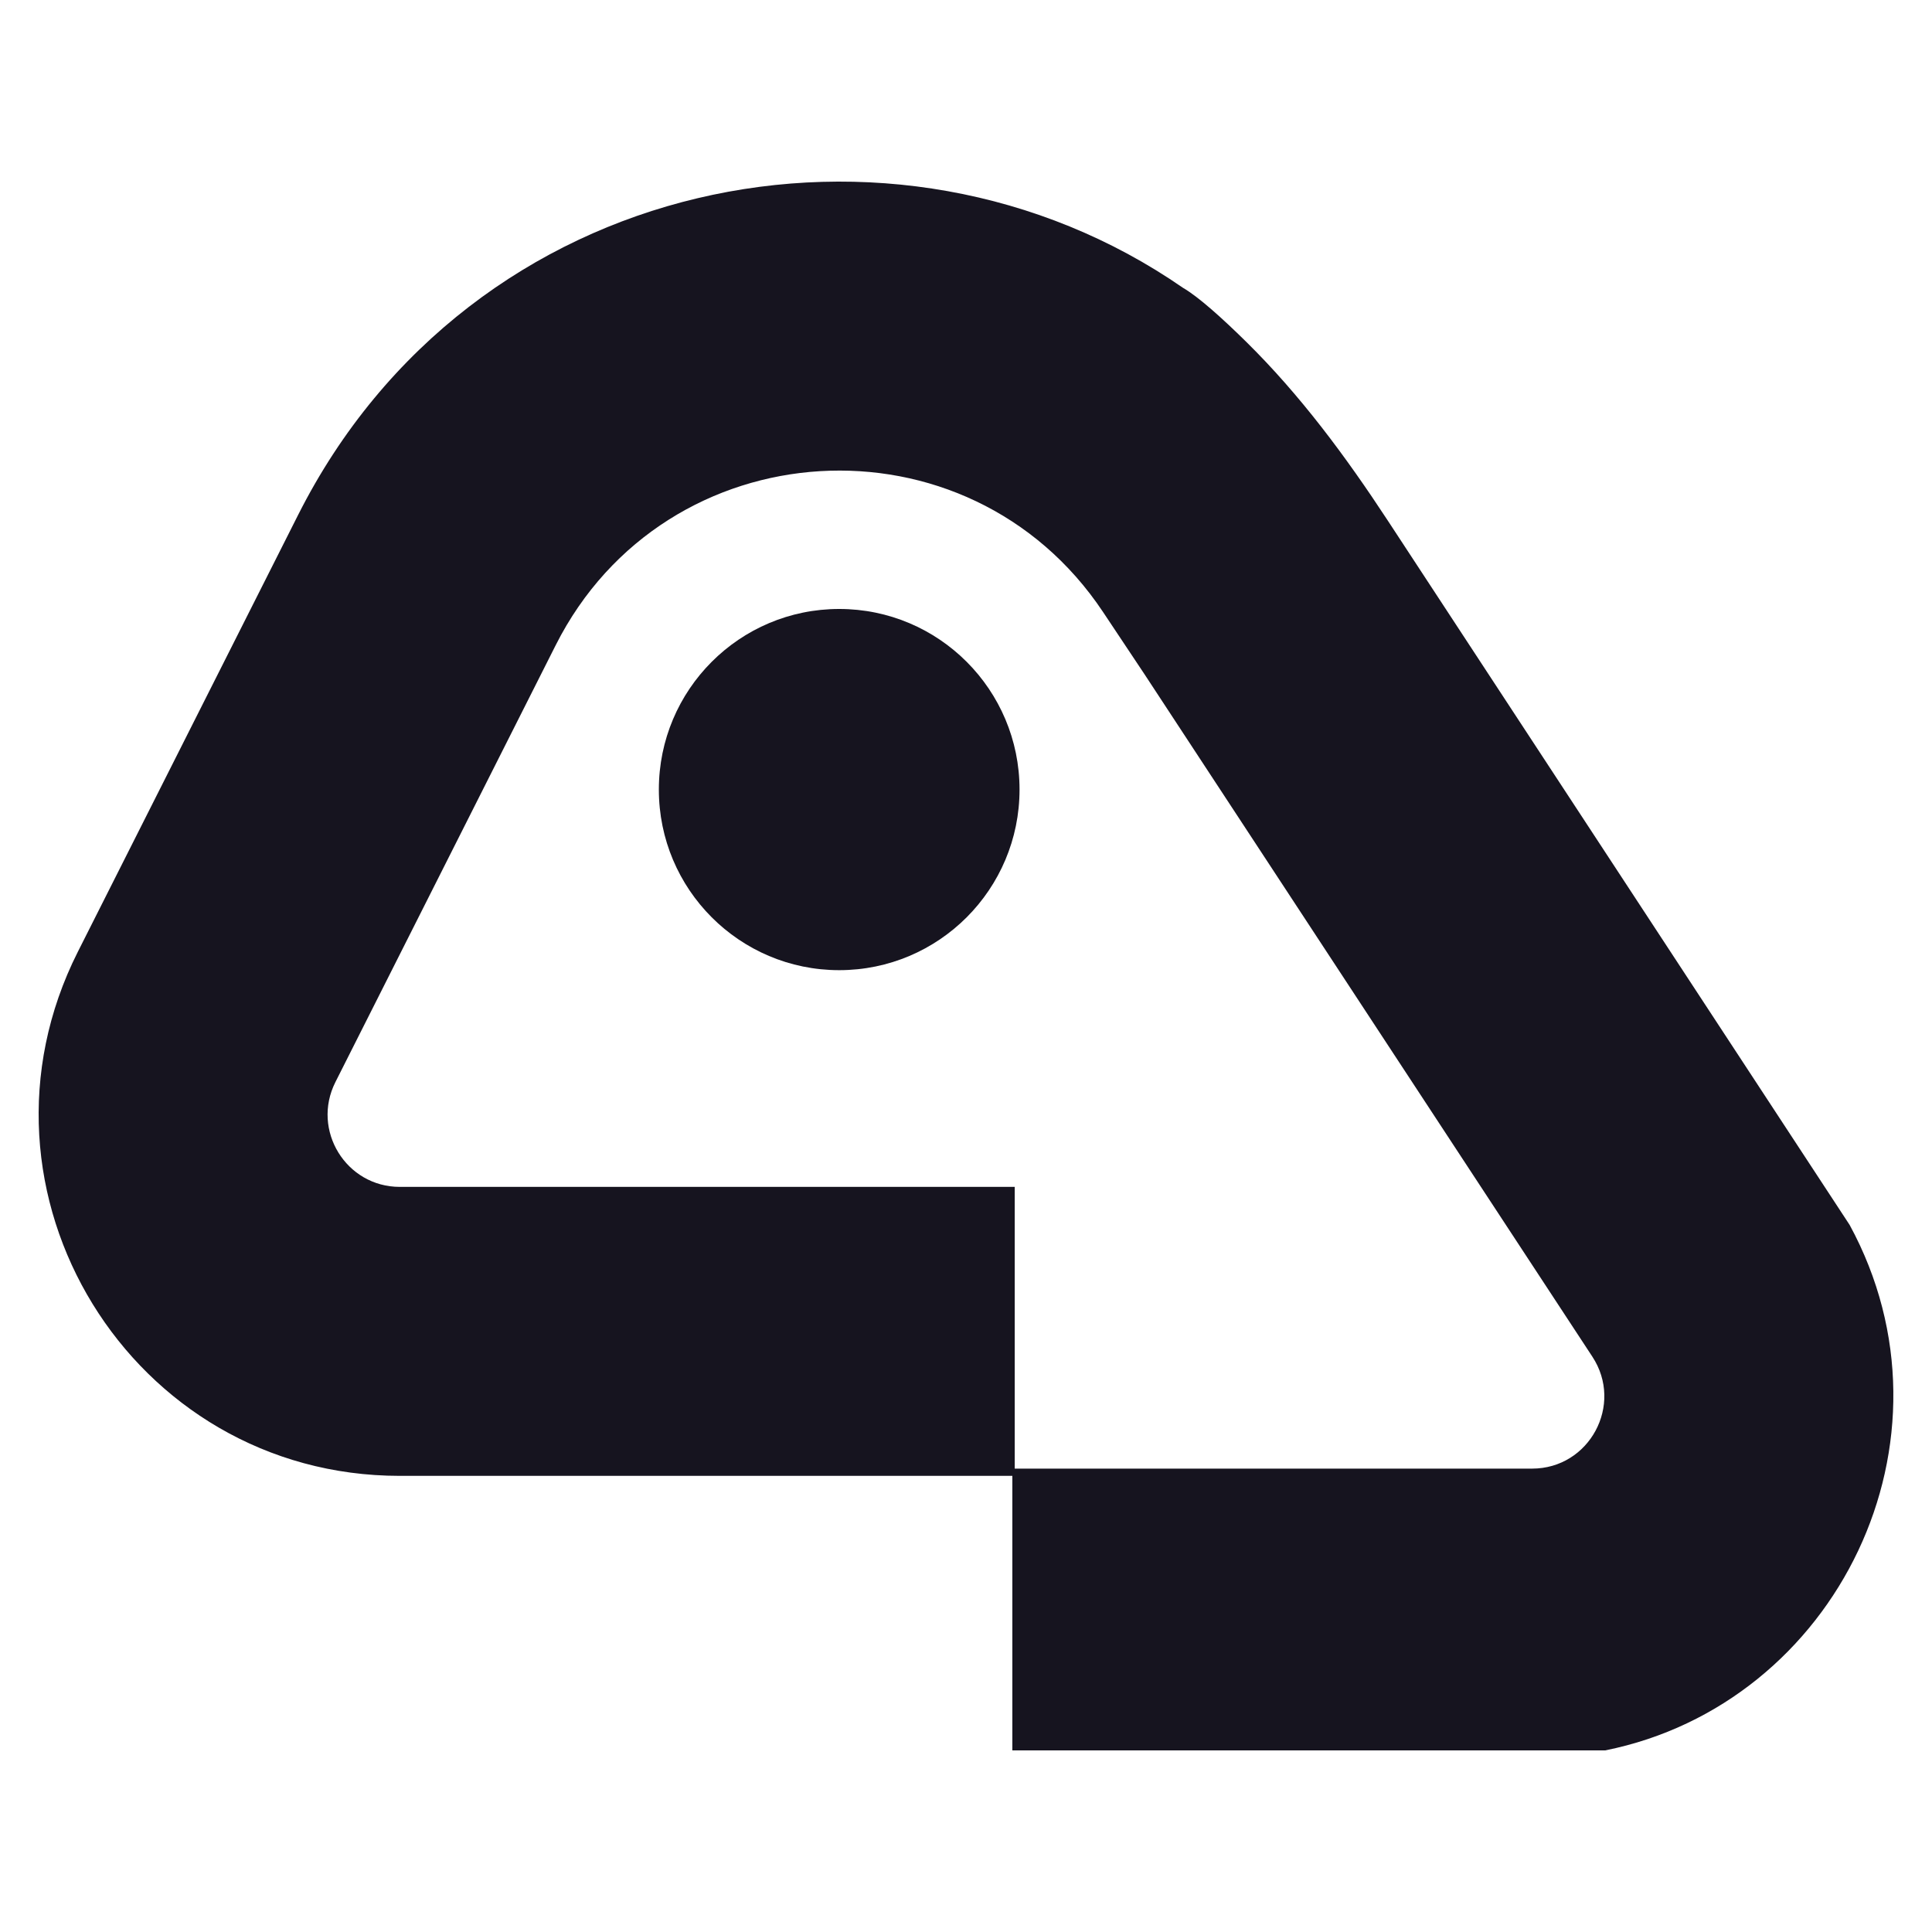
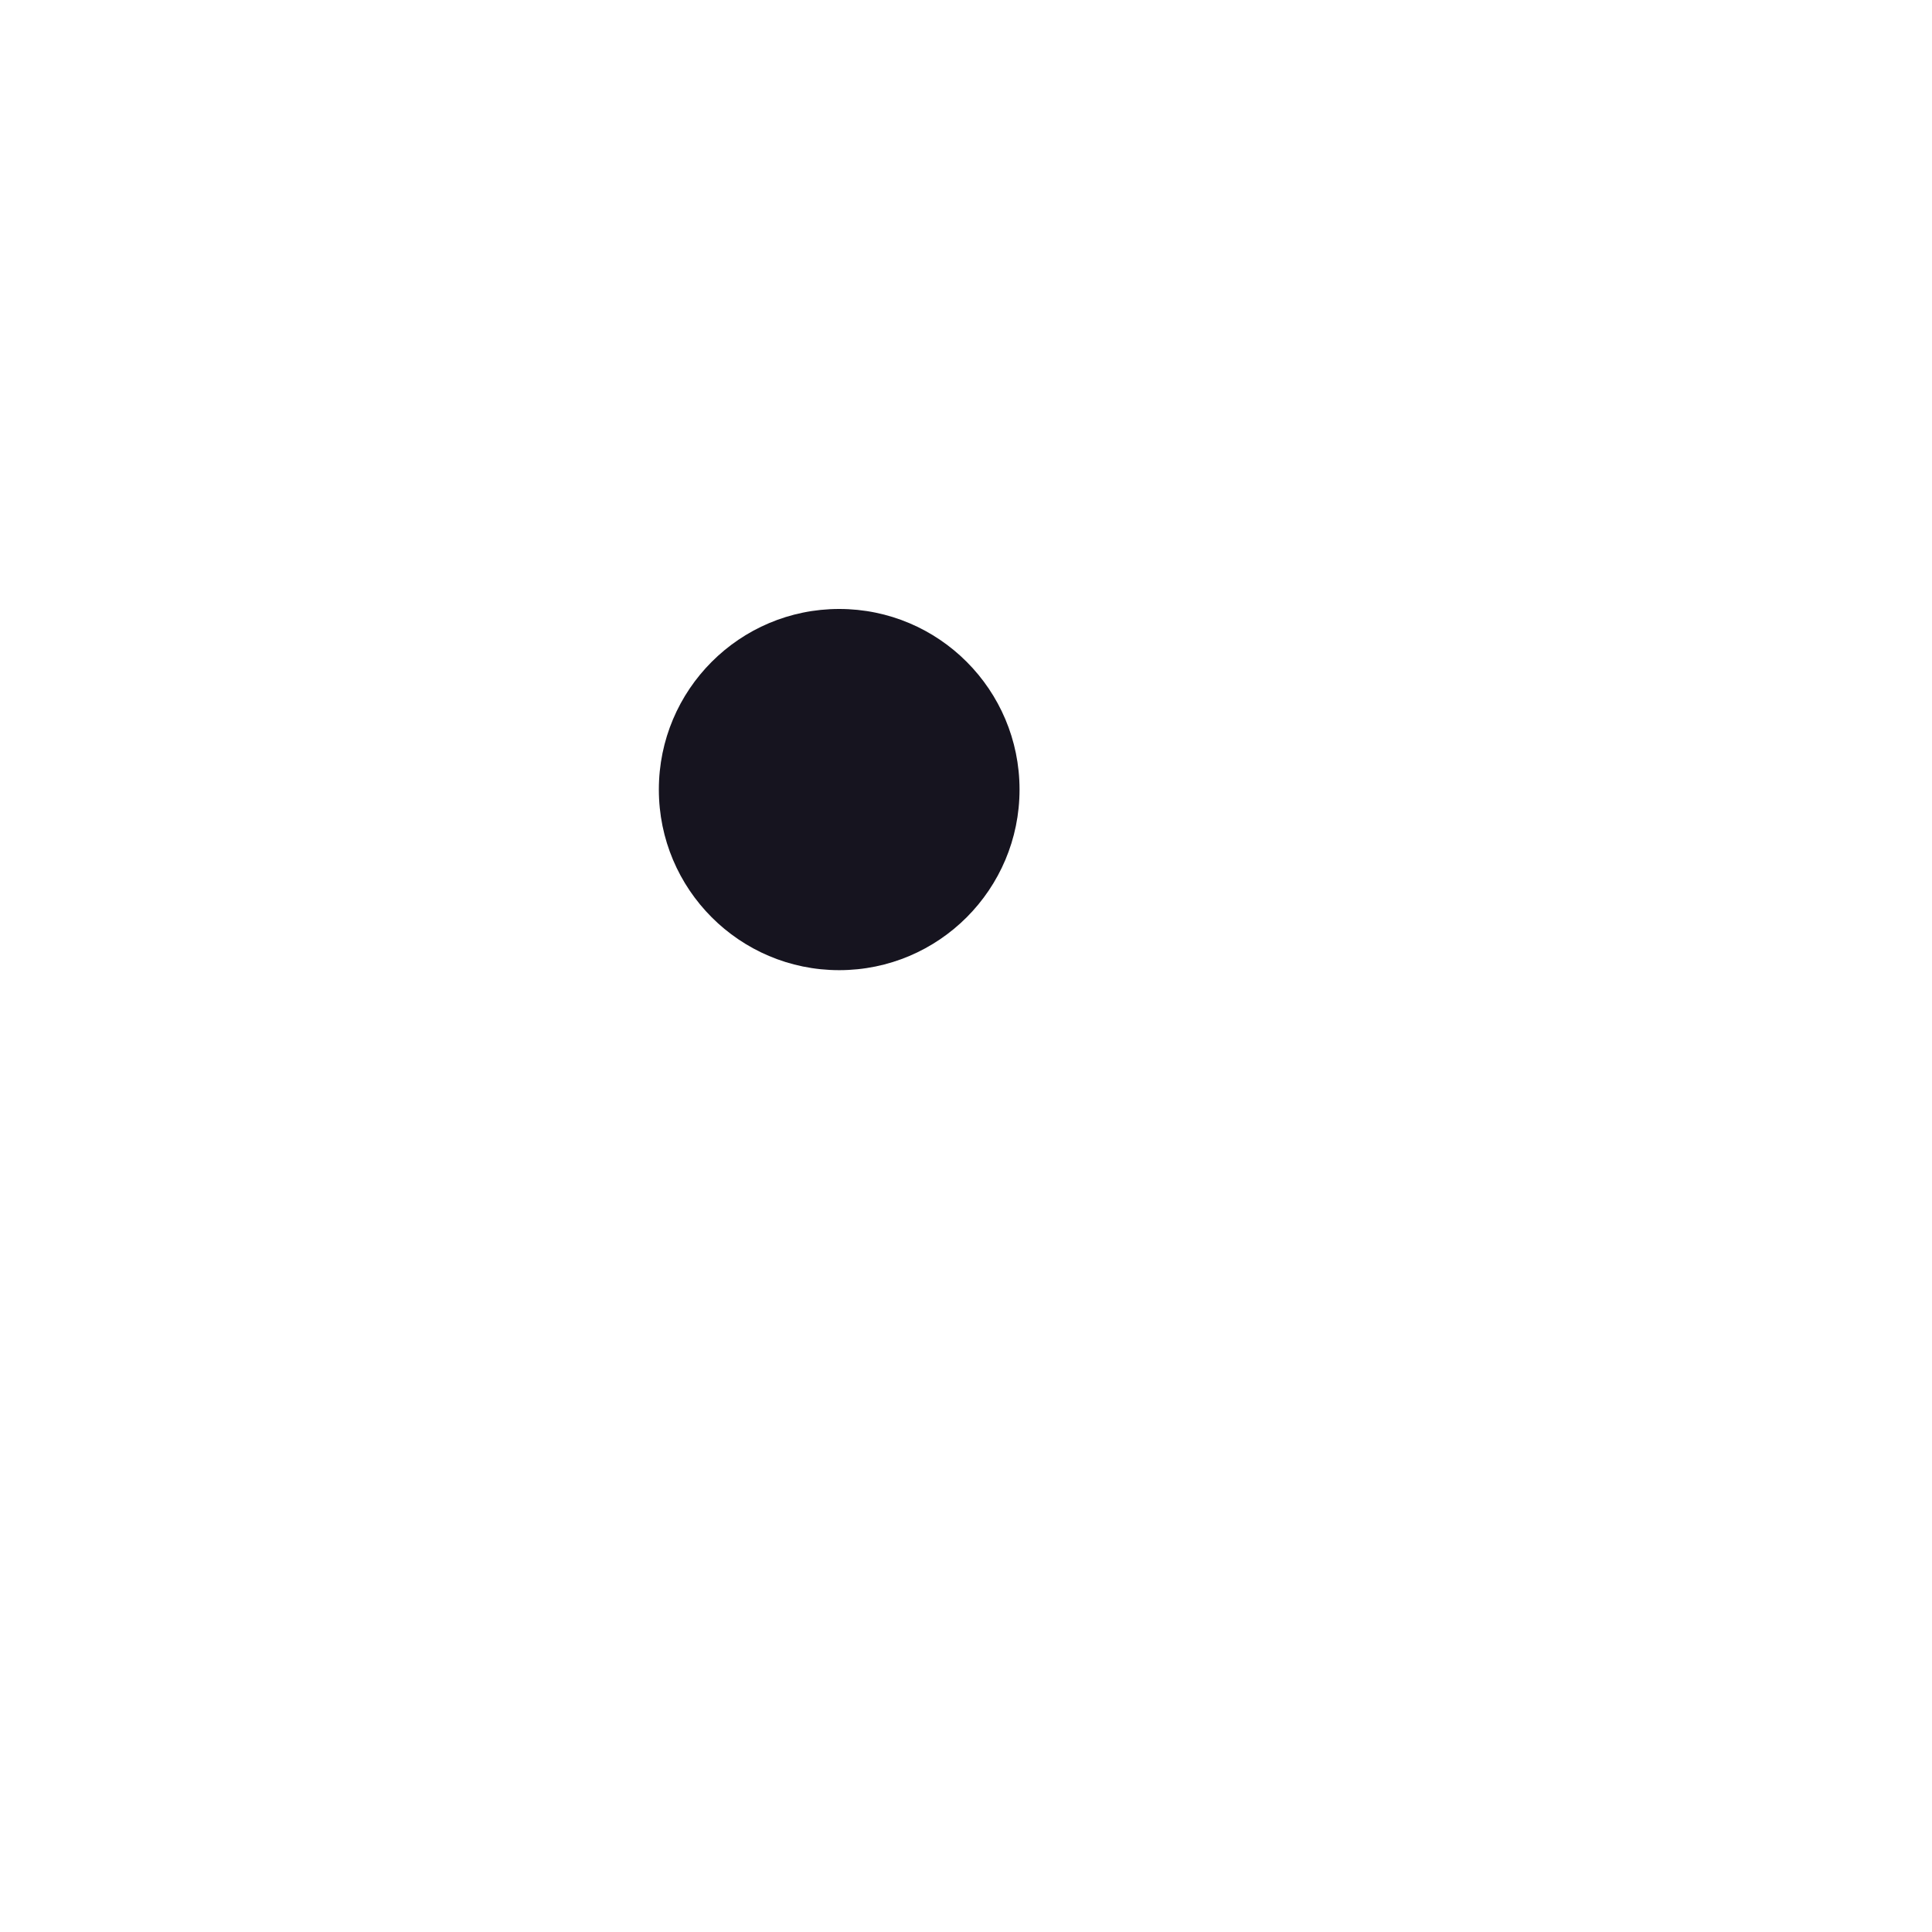
<svg xmlns="http://www.w3.org/2000/svg" width="500" height="500" viewBox="0 0 500 500" fill="none">
  <path d="M217.183 157.599C242.959 157.599 263.856 178.525 263.856 204.339C263.855 230.151 242.959 251.078 217.183 251.079C191.407 251.078 170.511 230.151 170.51 204.339C170.51 178.525 191.407 157.599 217.183 157.599Z" fill="#16141F" />
-   <path fill-rule="evenodd" clip-rule="evenodd" d="M77.154 133.26C121.871 44.577 231.731 22.97 306.177 74.503C310.146 76.796 316.289 82.333 322.42 88.363C336.505 102.215 348.298 118.165 359.132 134.687L478.686 317.012C508.915 372.591 475.437 440.945 415.425 453H261.993V381.952H103.466C33.916 381.95 -11.207 308.51 20.14 246.335L77.154 133.26ZM285.489 158.42C250.583 105.986 172.181 110.718 143.816 166.971L86.803 280.043C80.535 292.477 89.558 307.165 103.466 307.166H262.609V380.077H396.505C411.352 380.076 420.263 363.546 412.104 351.109L296.264 174.596L285.489 158.42Z" fill="#16141F" />
</svg>